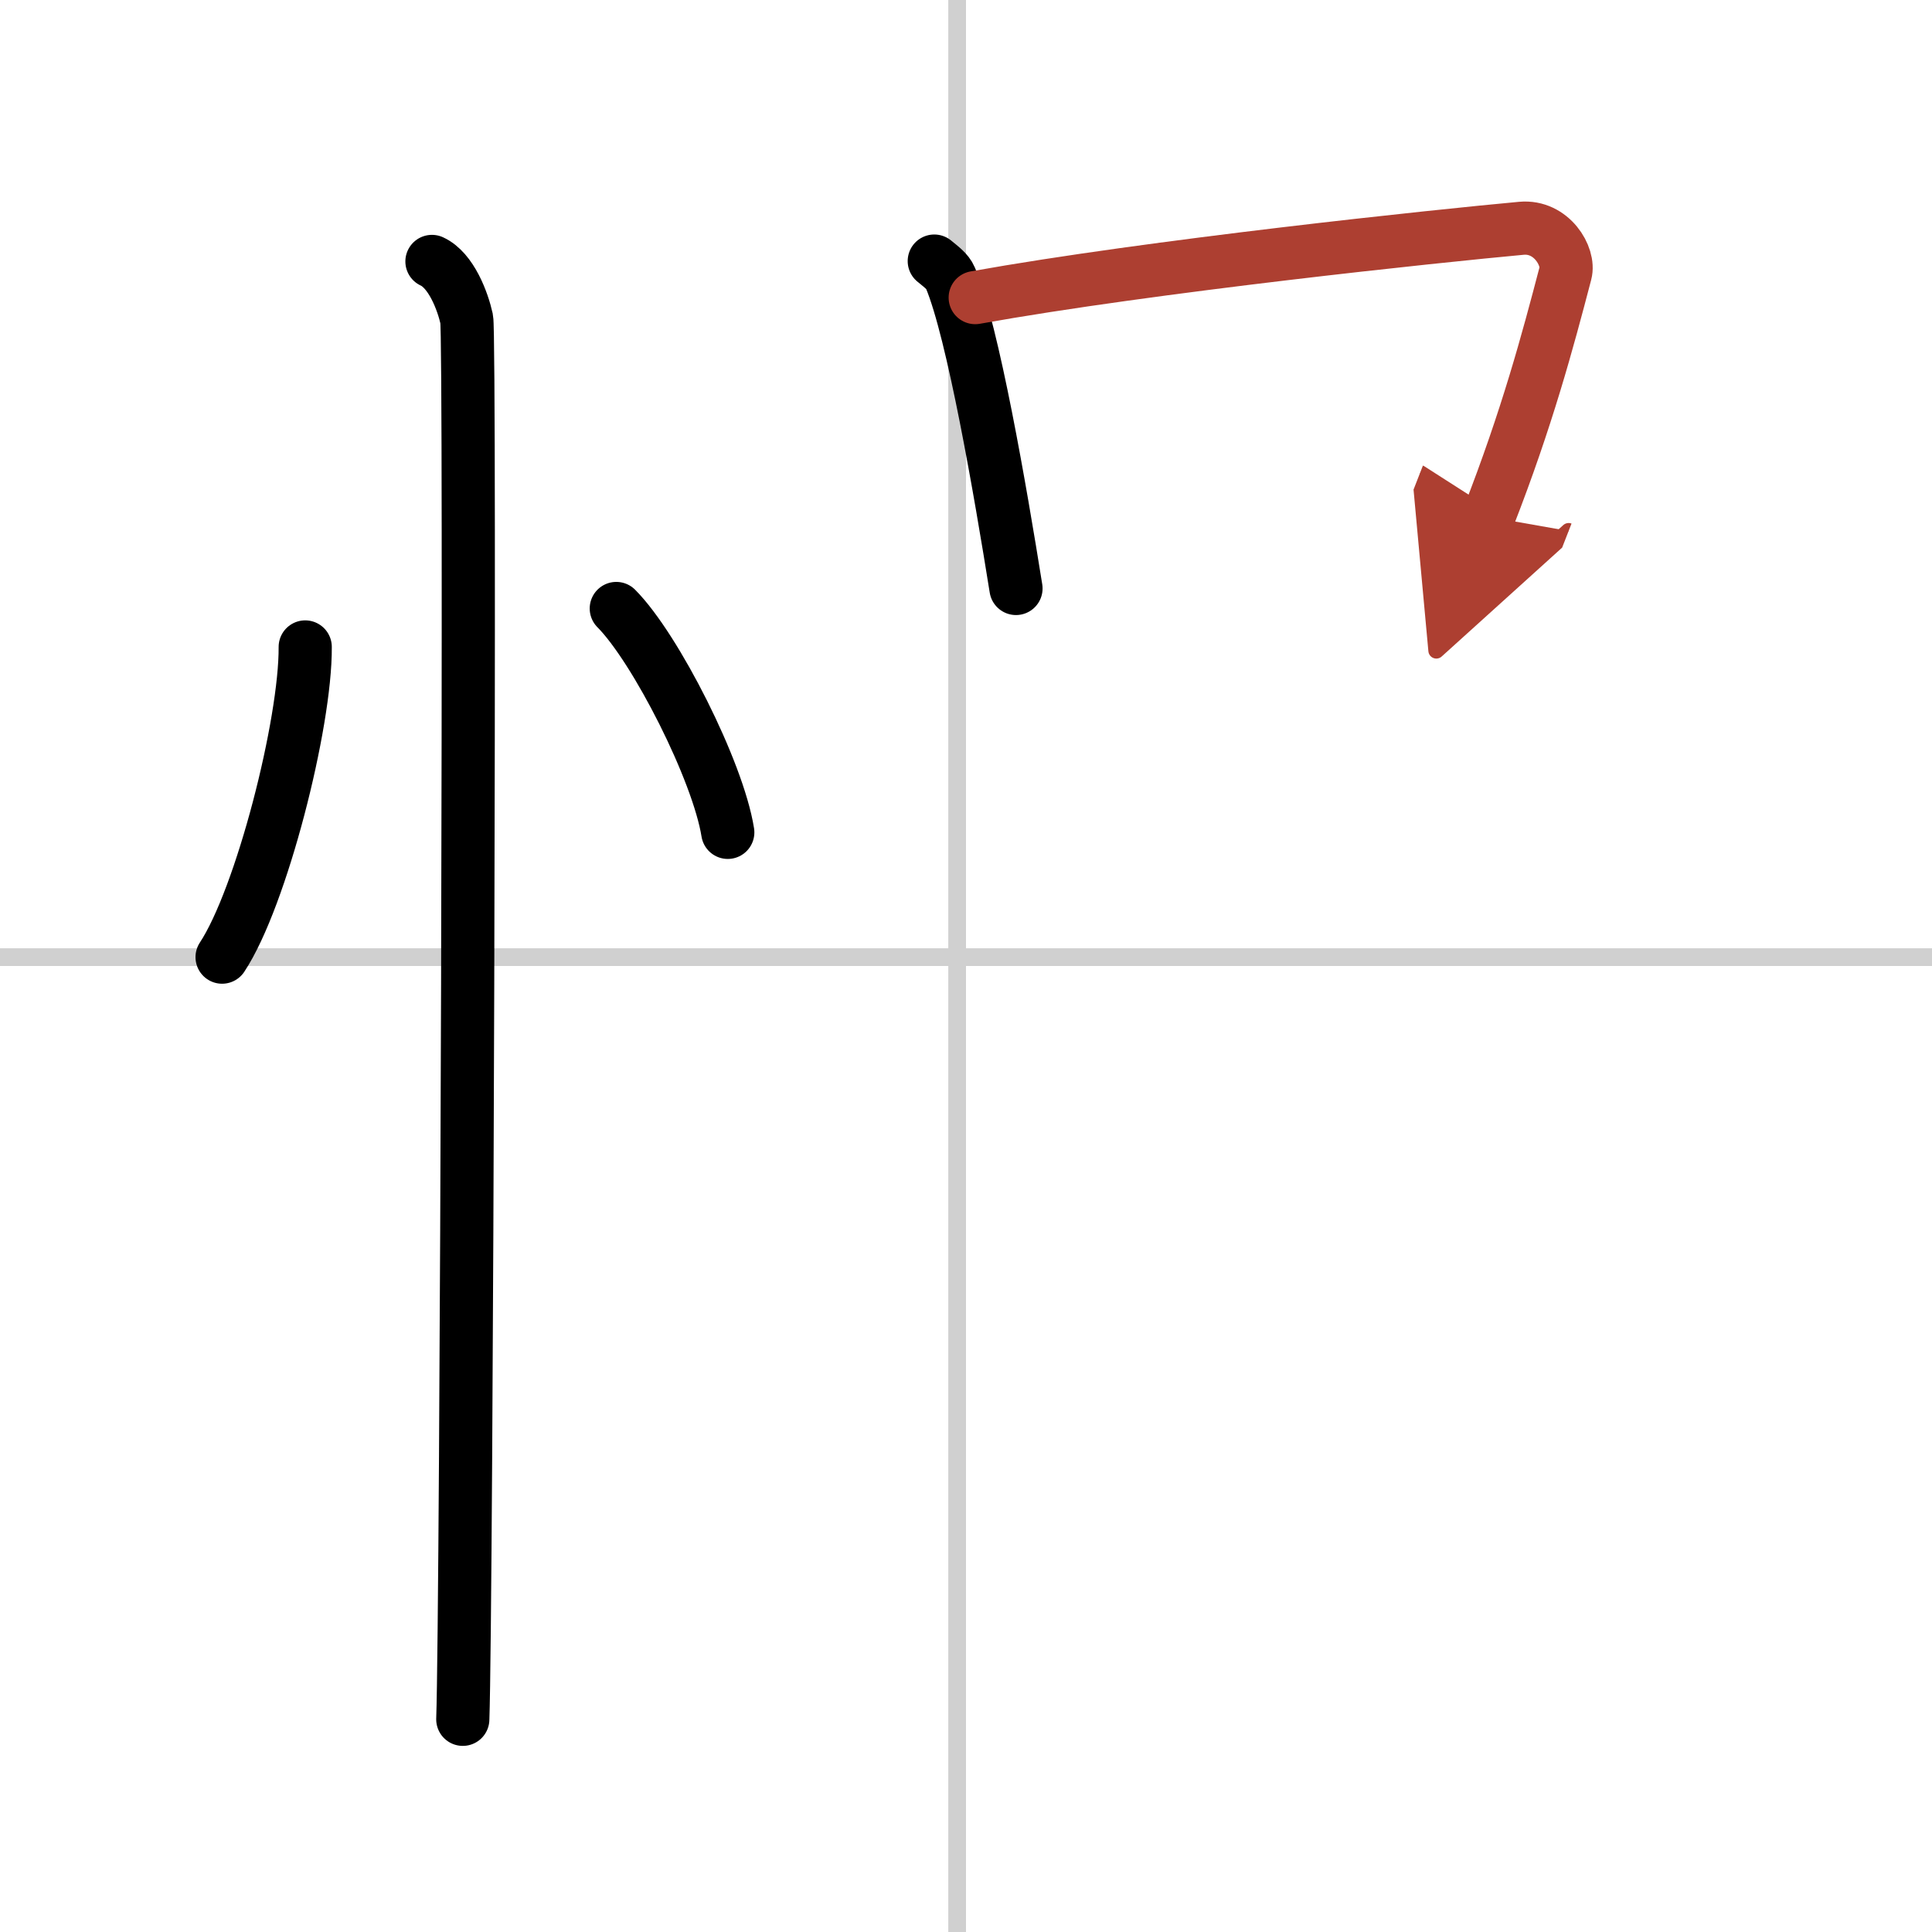
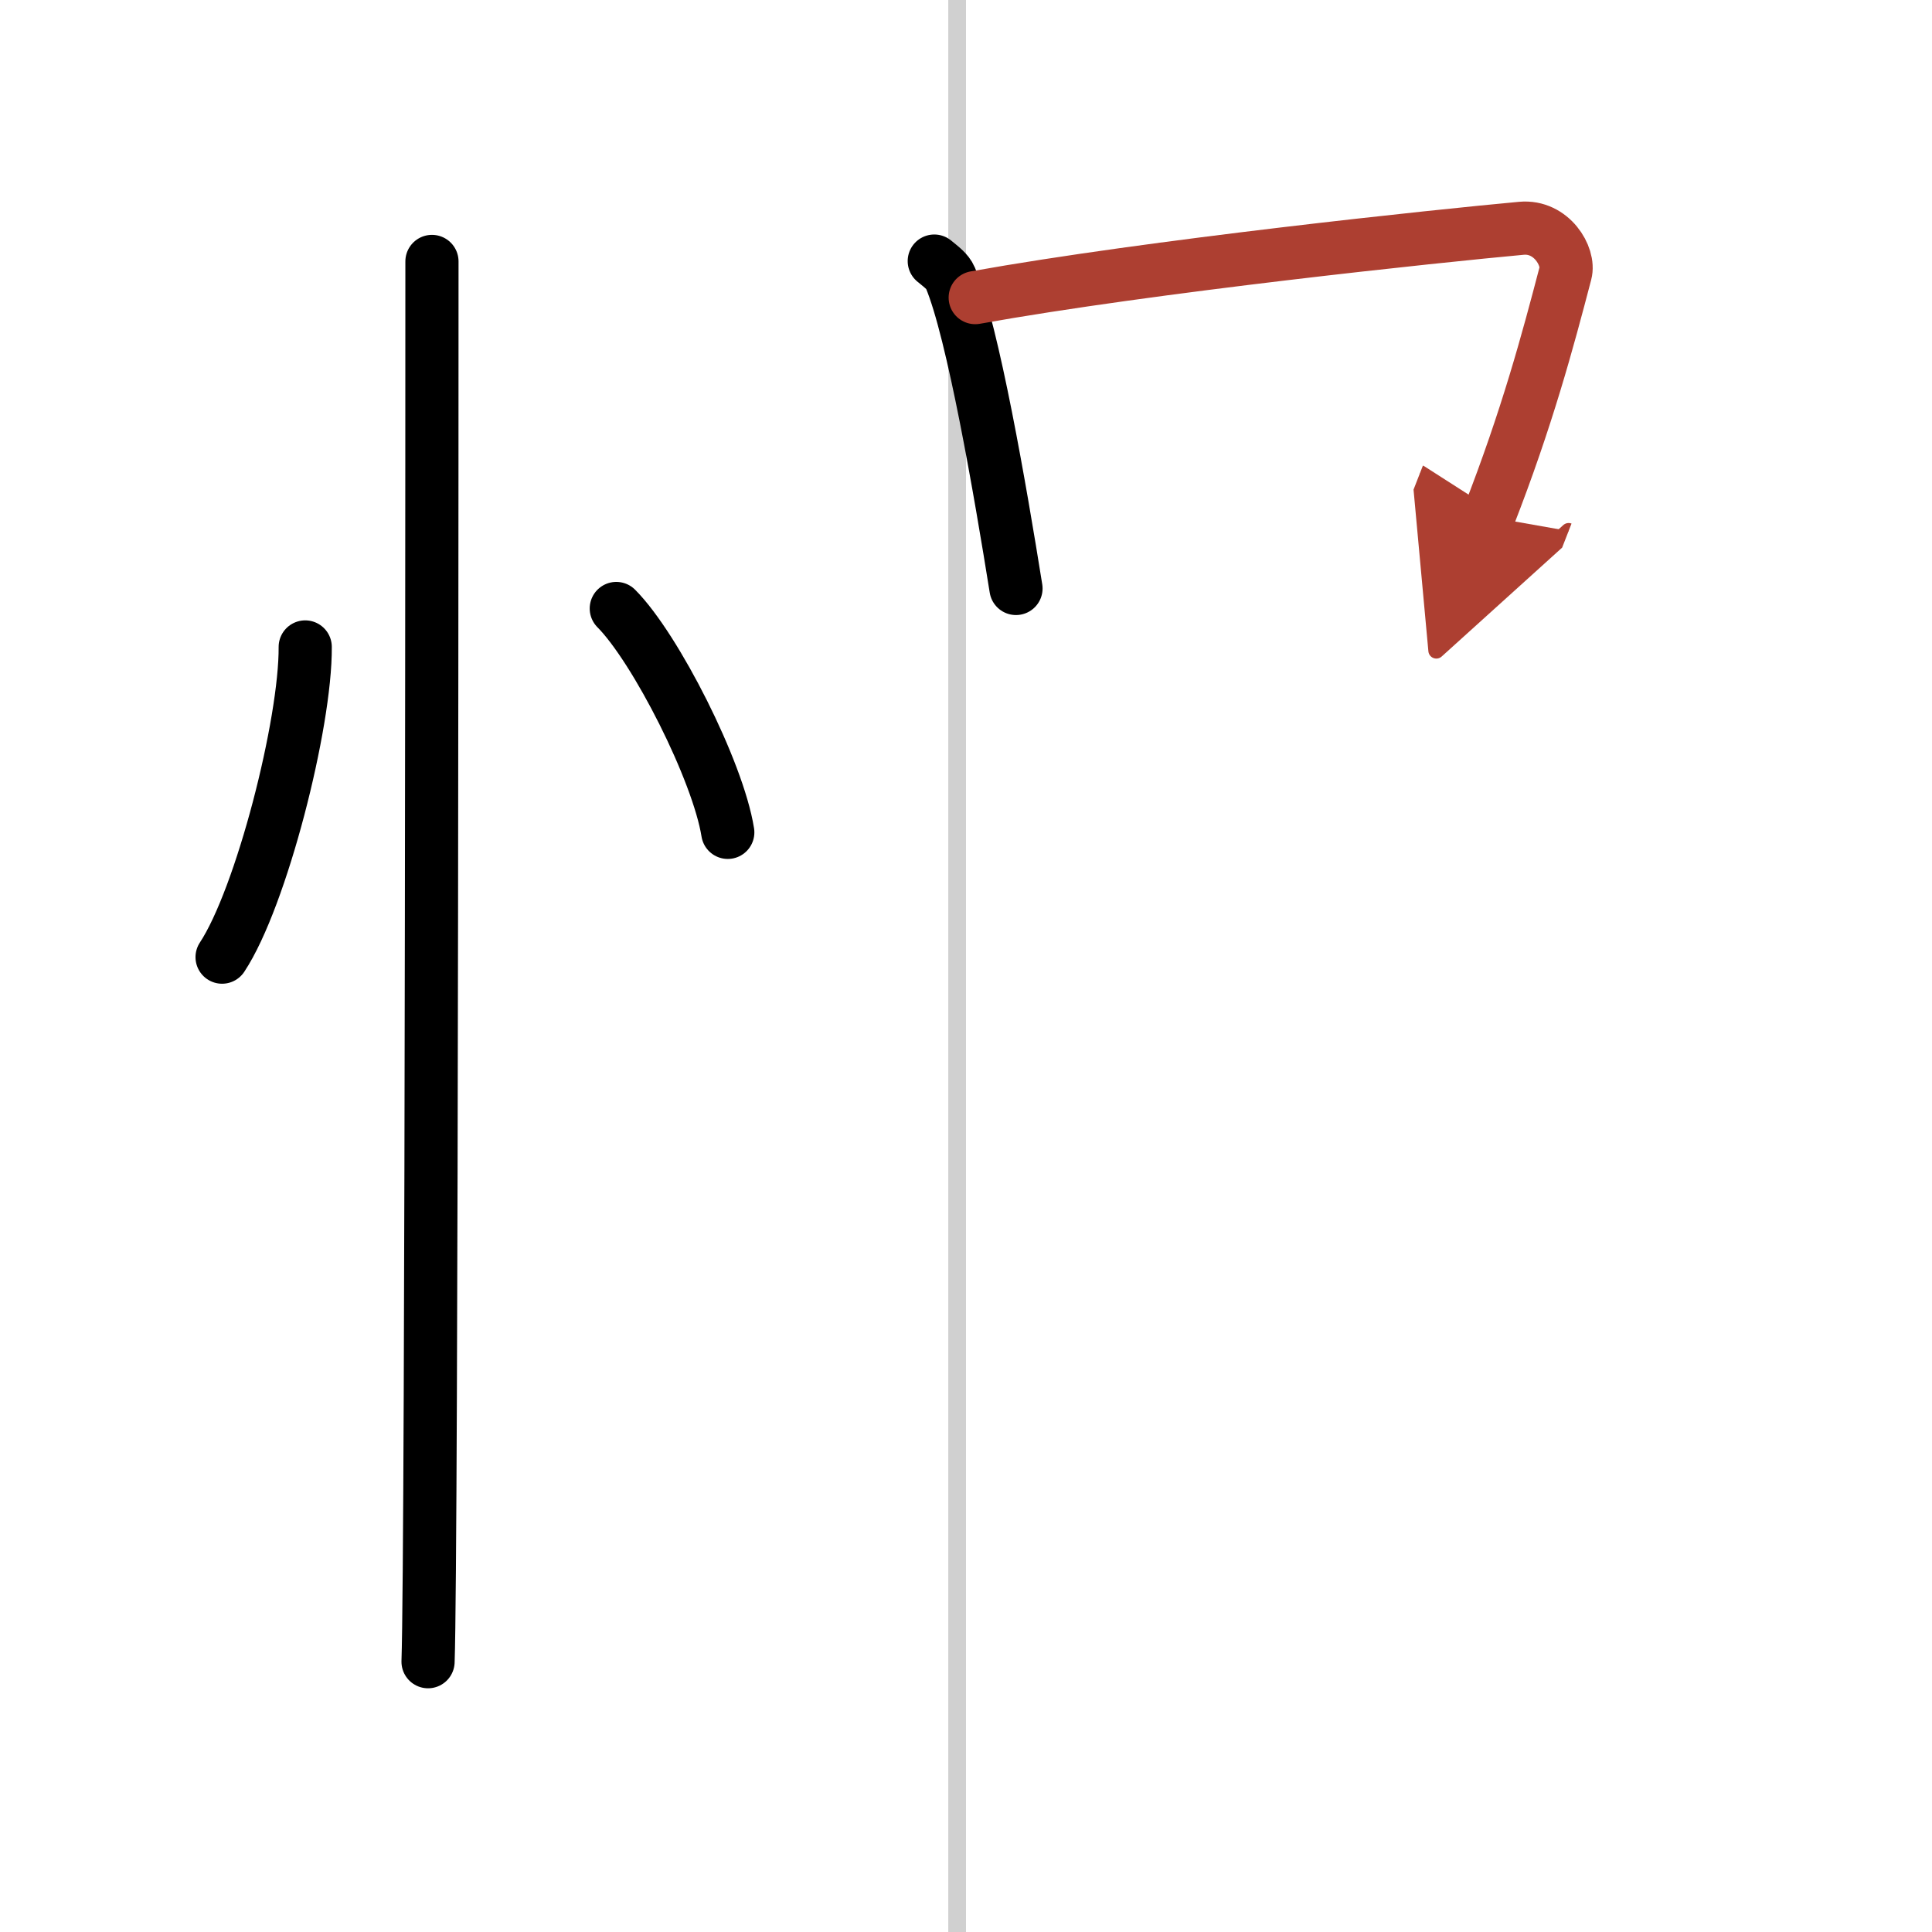
<svg xmlns="http://www.w3.org/2000/svg" width="400" height="400" viewBox="0 0 109 109">
  <defs>
    <marker id="a" markerWidth="4" orient="auto" refX="1" refY="5" viewBox="0 0 10 10">
      <polyline points="0 0 10 5 0 10 1 5" fill="#ad3f31" stroke="#ad3f31" />
    </marker>
  </defs>
  <g fill="none" stroke="#000" stroke-linecap="round" stroke-linejoin="round" stroke-width="3">
    <rect width="100%" height="100%" fill="#fff" stroke="#fff" />
    <line x1="54" x2="54" y2="109" stroke="#d0d0d0" stroke-width="1" />
-     <line x2="109" y1="54" y2="54" stroke="#d0d0d0" stroke-width="1" />
    <path d="m17.22 36.5c0.03 4.31-2.47 14.14-4.69 17.5" />
    <path d="m34.77 34.33c2.22 2.23 5.74 9.17 6.29 12.63" />
-     <path d="m24.37 14.75c1.09 0.5 1.74 2.25 1.96 3.25s0 72.75-0.22 79" />
+     <path d="m24.37 14.75s0 72.75-0.22 79" />
    <path d="m52.71 14.73c0.37 0.31 0.75 0.57 0.91 0.95 1.28 3.06 2.82 12.02 3.7 17.52" />
    <path d="M55.02,16.79C65,15,81.16,13.31,85.83,12.88c1.71-0.16,2.74,1.6,2.49,2.53c-1.01,3.86-2.17,8.19-4.34,13.75" marker-end="url(#a)" stroke="#ad3f31" />
  </g>
</svg>